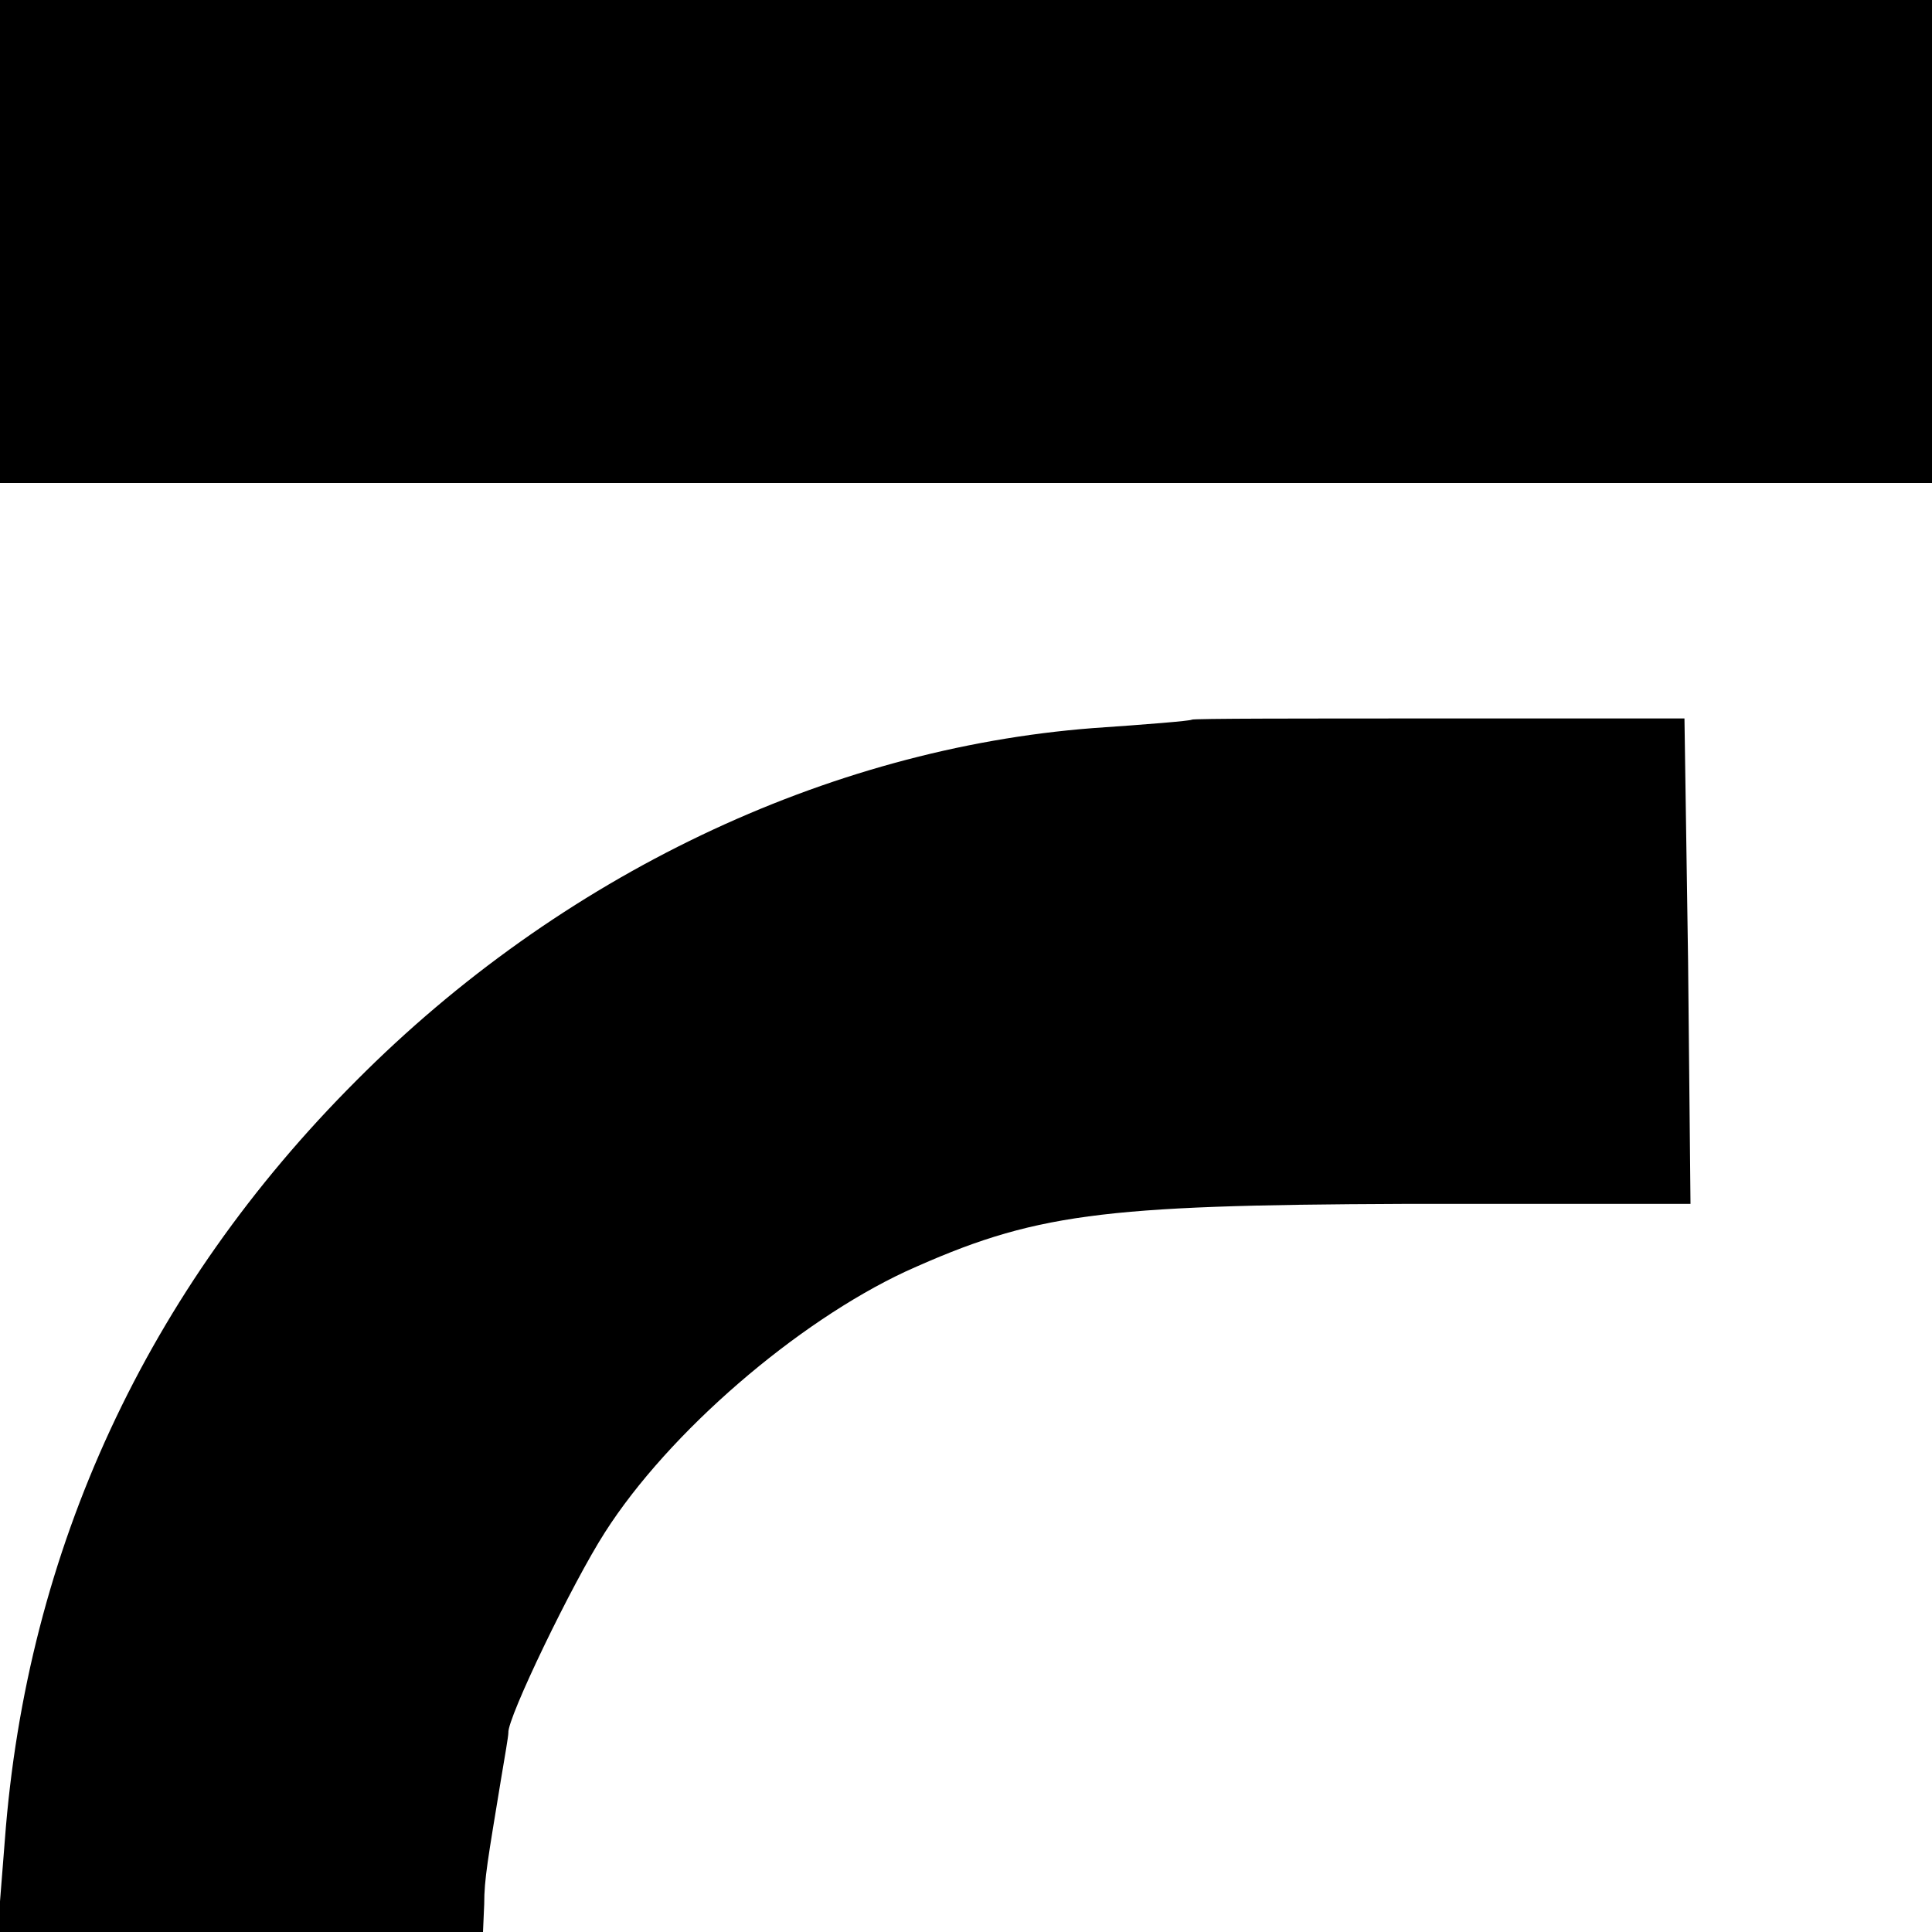
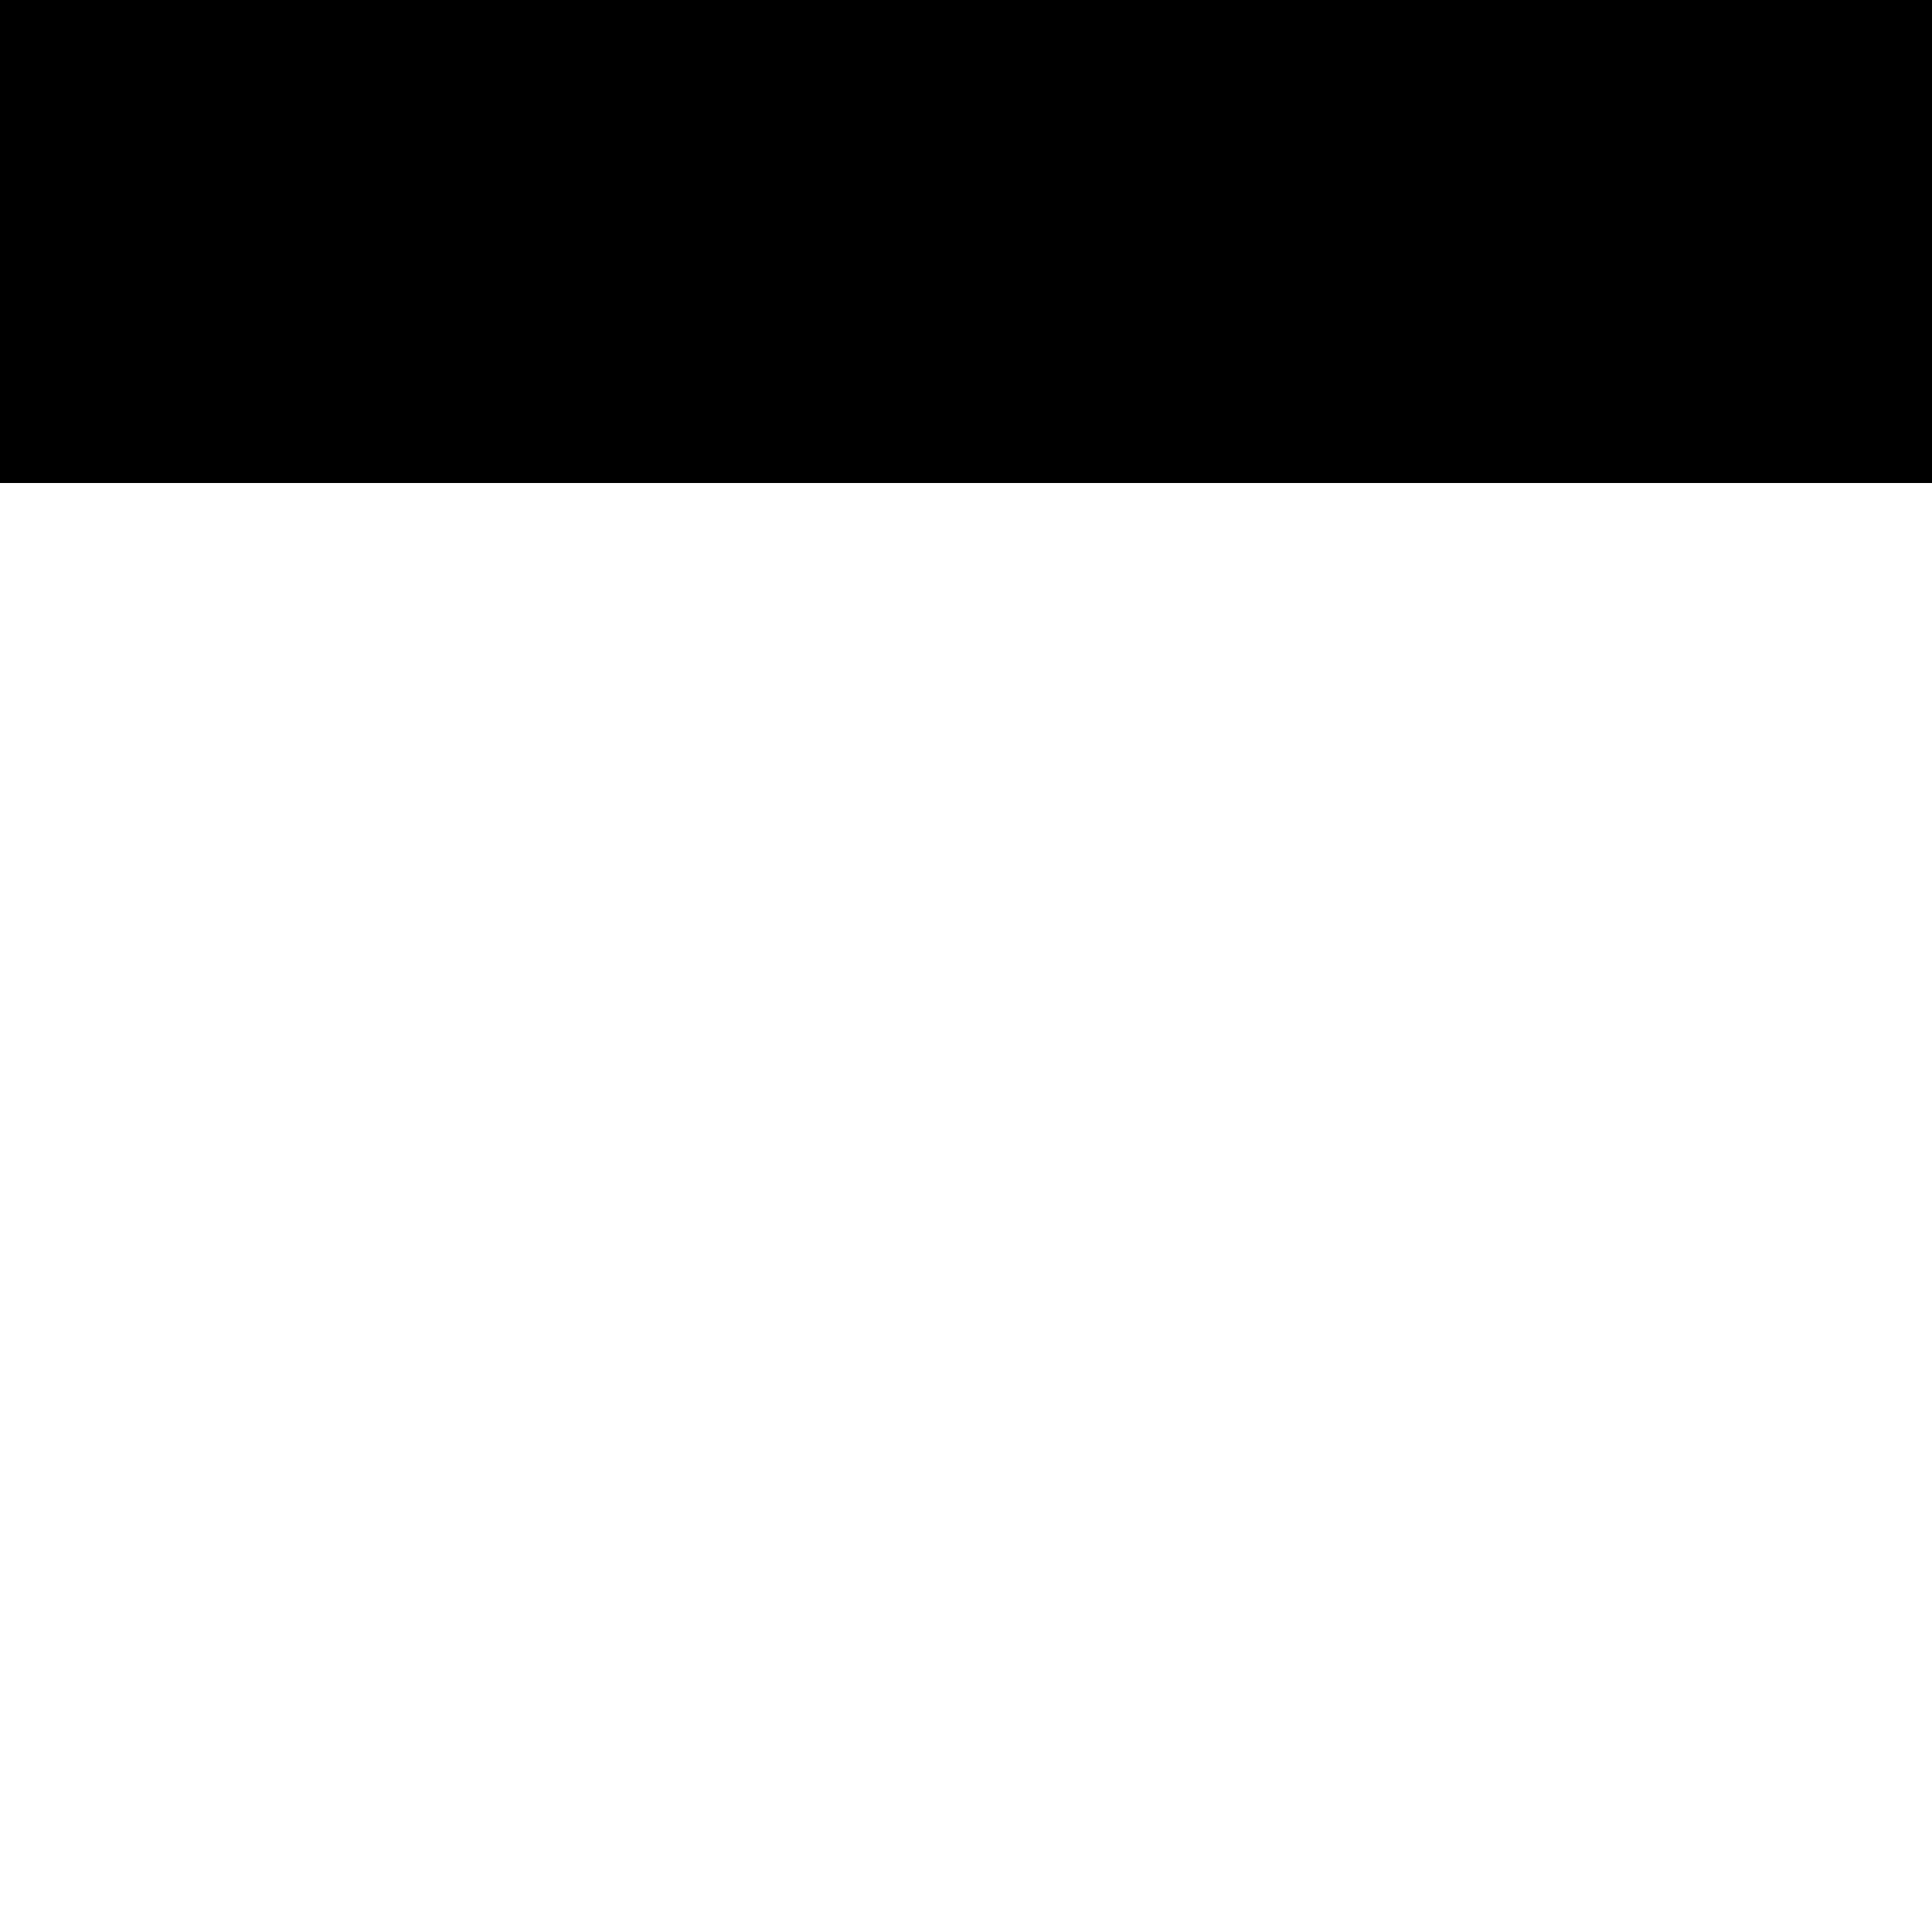
<svg xmlns="http://www.w3.org/2000/svg" version="1.0" width="160pt" height="160pt" viewBox="0 0 160 160" preserveAspectRatio="xMidYMid meet">
  <g transform="translate(0,160) scale(0.1,-0.1)" fill="#000000" stroke="none">
    <path d="M0 1400 l0 -200 800 0 800 0 0 200 0 200 -800 0 -800 0 0 -200z" />
-     <path d="M987 1004 c-1 -1 -38 -4 -82 -7 -220 -17 -441 -122 -610 -292 -173 -173 -273 -388 -291 -629 l-6 -76 201 0 201 0 1 23 c0 21 3 37 14 104 3 18 6 35 6 38 -1 12 53 124 80 166 53 83 159 174 249 216 106 48 160 55 413 56 l237 0 -2 201 -3 201 -203 0 c-112 0 -204 0 -205 -1z" />
  </g>
</svg>